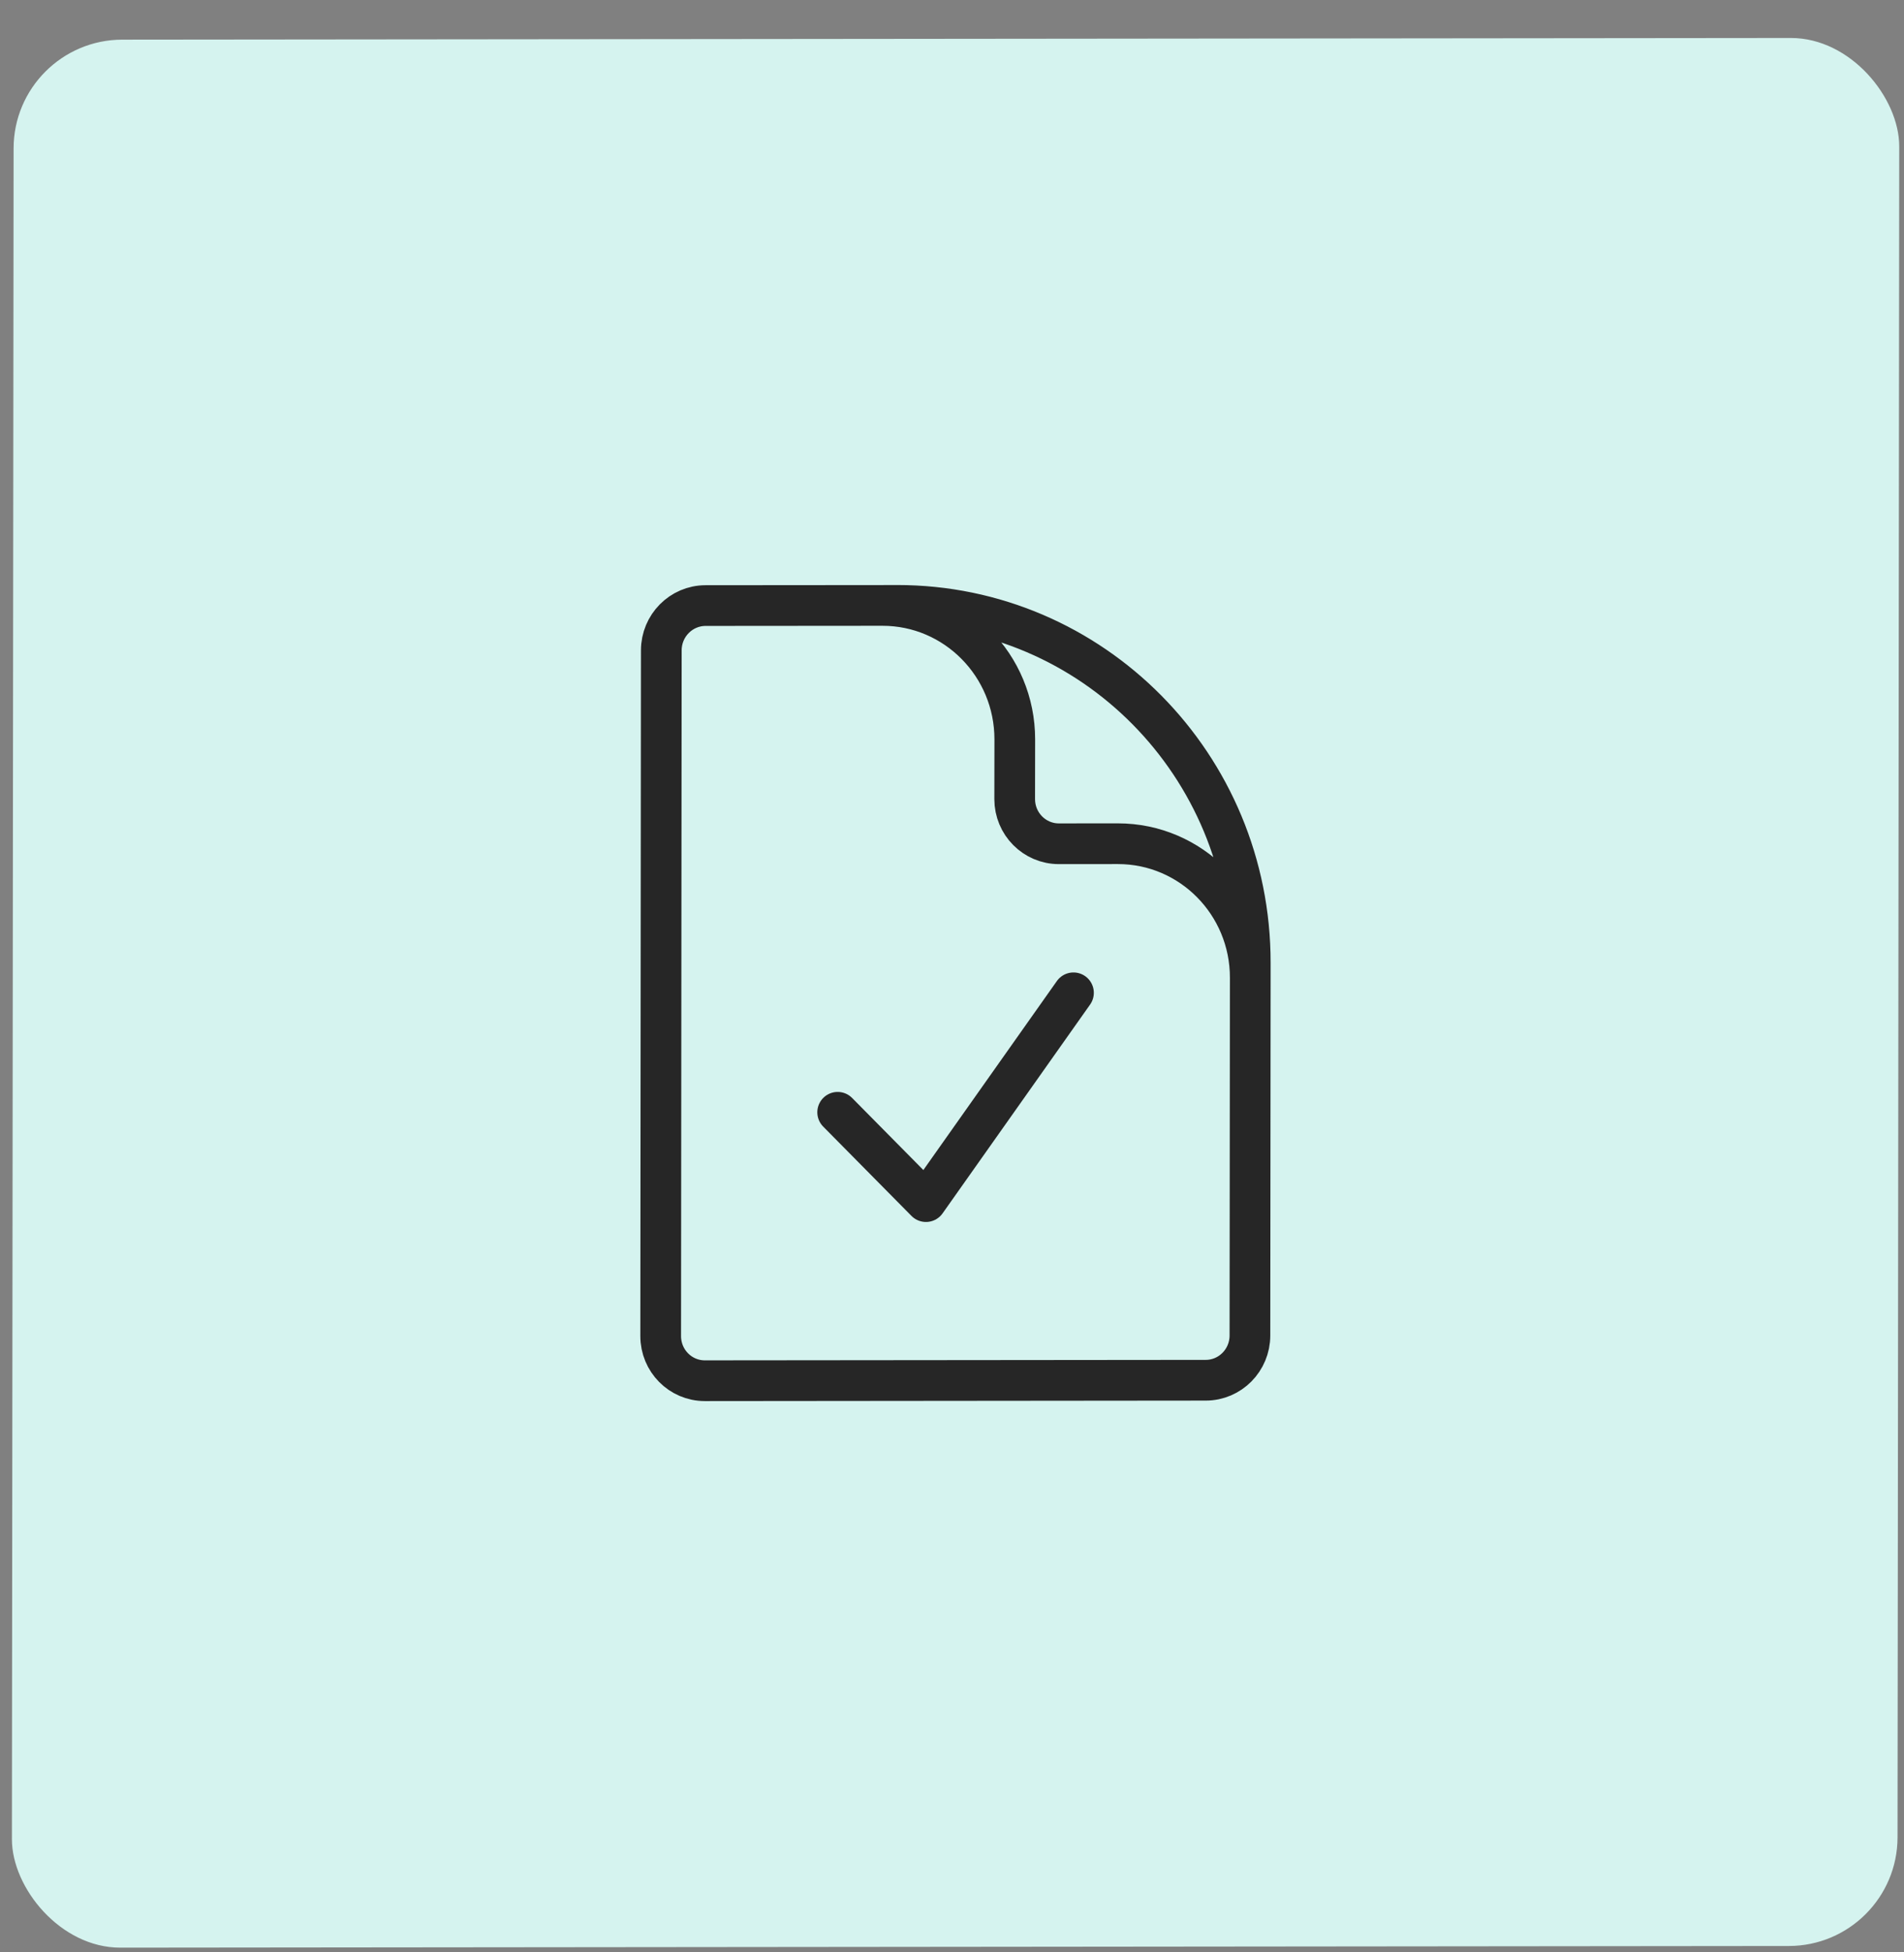
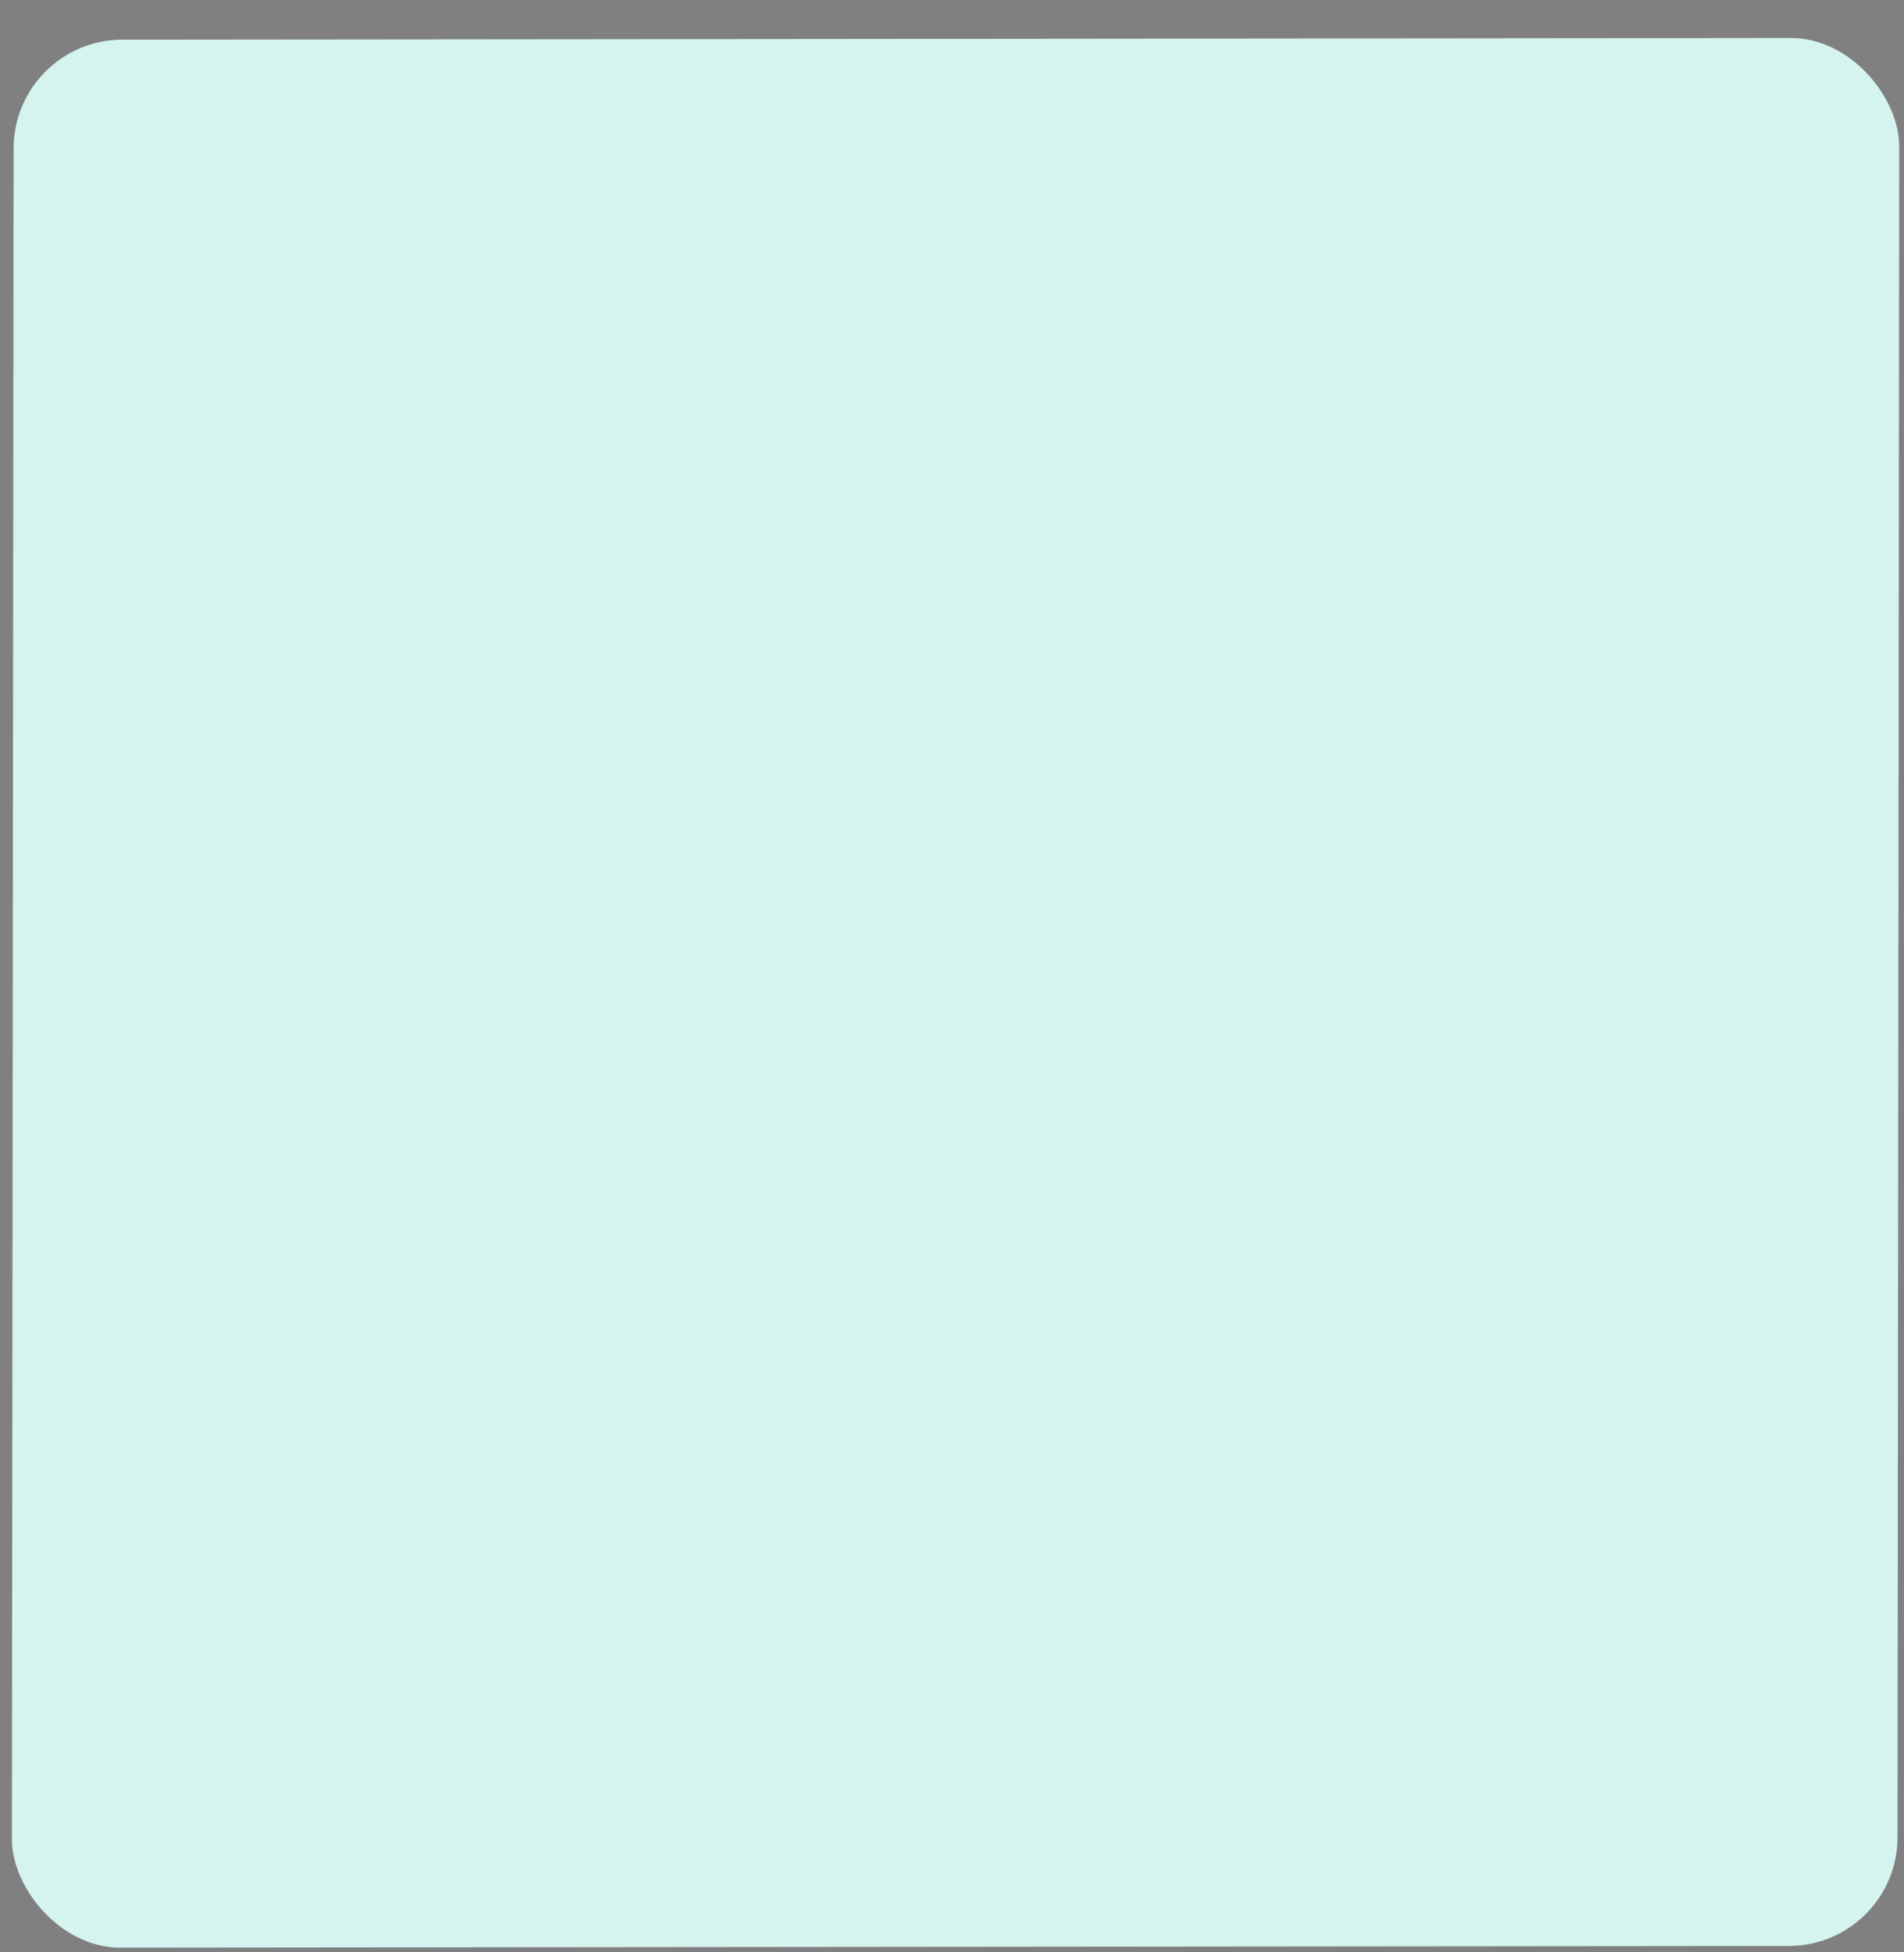
<svg xmlns="http://www.w3.org/2000/svg" width="40" height="41" viewBox="0 0 40 41" fill="none">
  <rect x="0" y="0" width="40" height="41" fill="#808080" stroke="none" />
  <rect width="39.614" height="40.068" rx="2.28" transform="matrix(1 -0.001 -0.001 1 0.288 0.835)" fill="#D5F3EF" />
-   <path d="M18.536 12.714L14.822 12.717C14.309 12.718 13.893 13.139 13.893 13.657L13.88 28.057C13.879 28.575 14.294 28.995 14.807 28.995L25.33 28.985C25.843 28.985 26.259 28.564 26.259 28.045L26.266 20.532M18.536 12.714L18.845 12.713C22.948 12.71 26.27 16.07 26.266 20.219L26.266 20.532M18.536 12.714C20.074 12.712 21.32 13.973 21.319 15.528L21.317 16.781C21.317 17.299 21.732 17.719 22.245 17.719L23.483 17.718C25.021 17.716 26.267 18.977 26.266 20.532M17.598 23.358L19.453 25.234L22.552 20.849" stroke="#262626" stroke-width="0.855" stroke-linecap="round" stroke-linejoin="round" />
</svg>